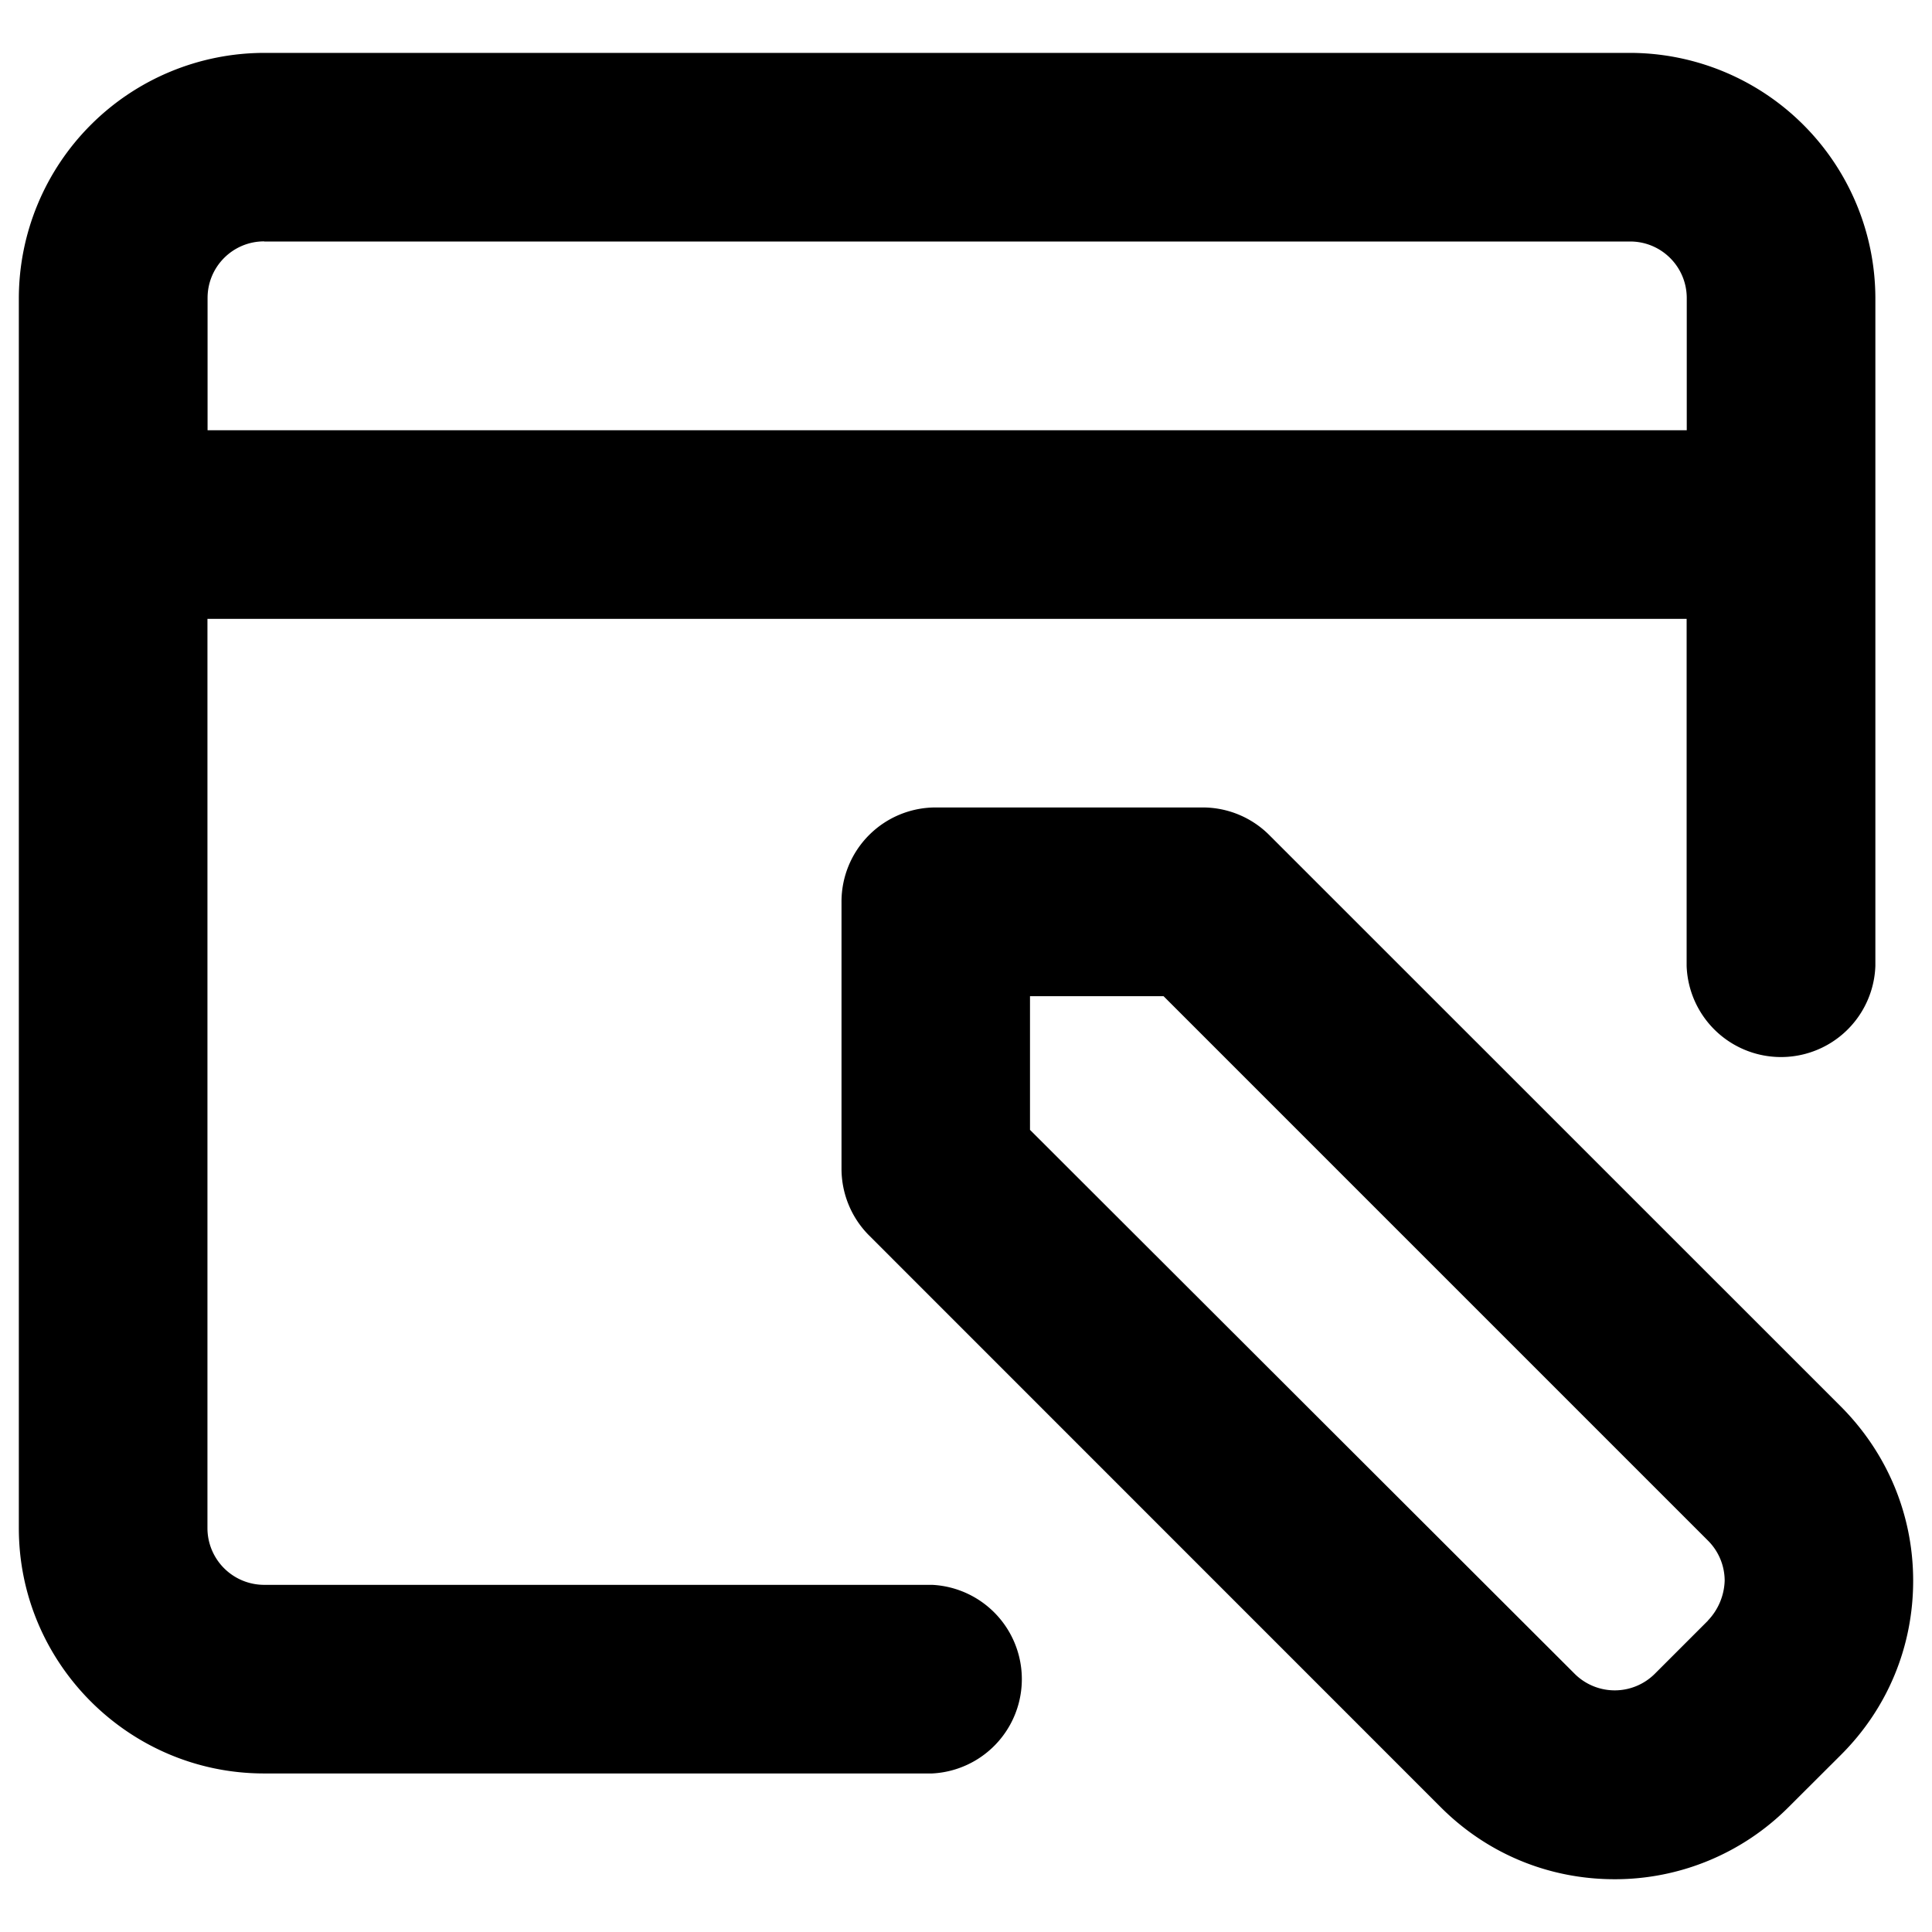
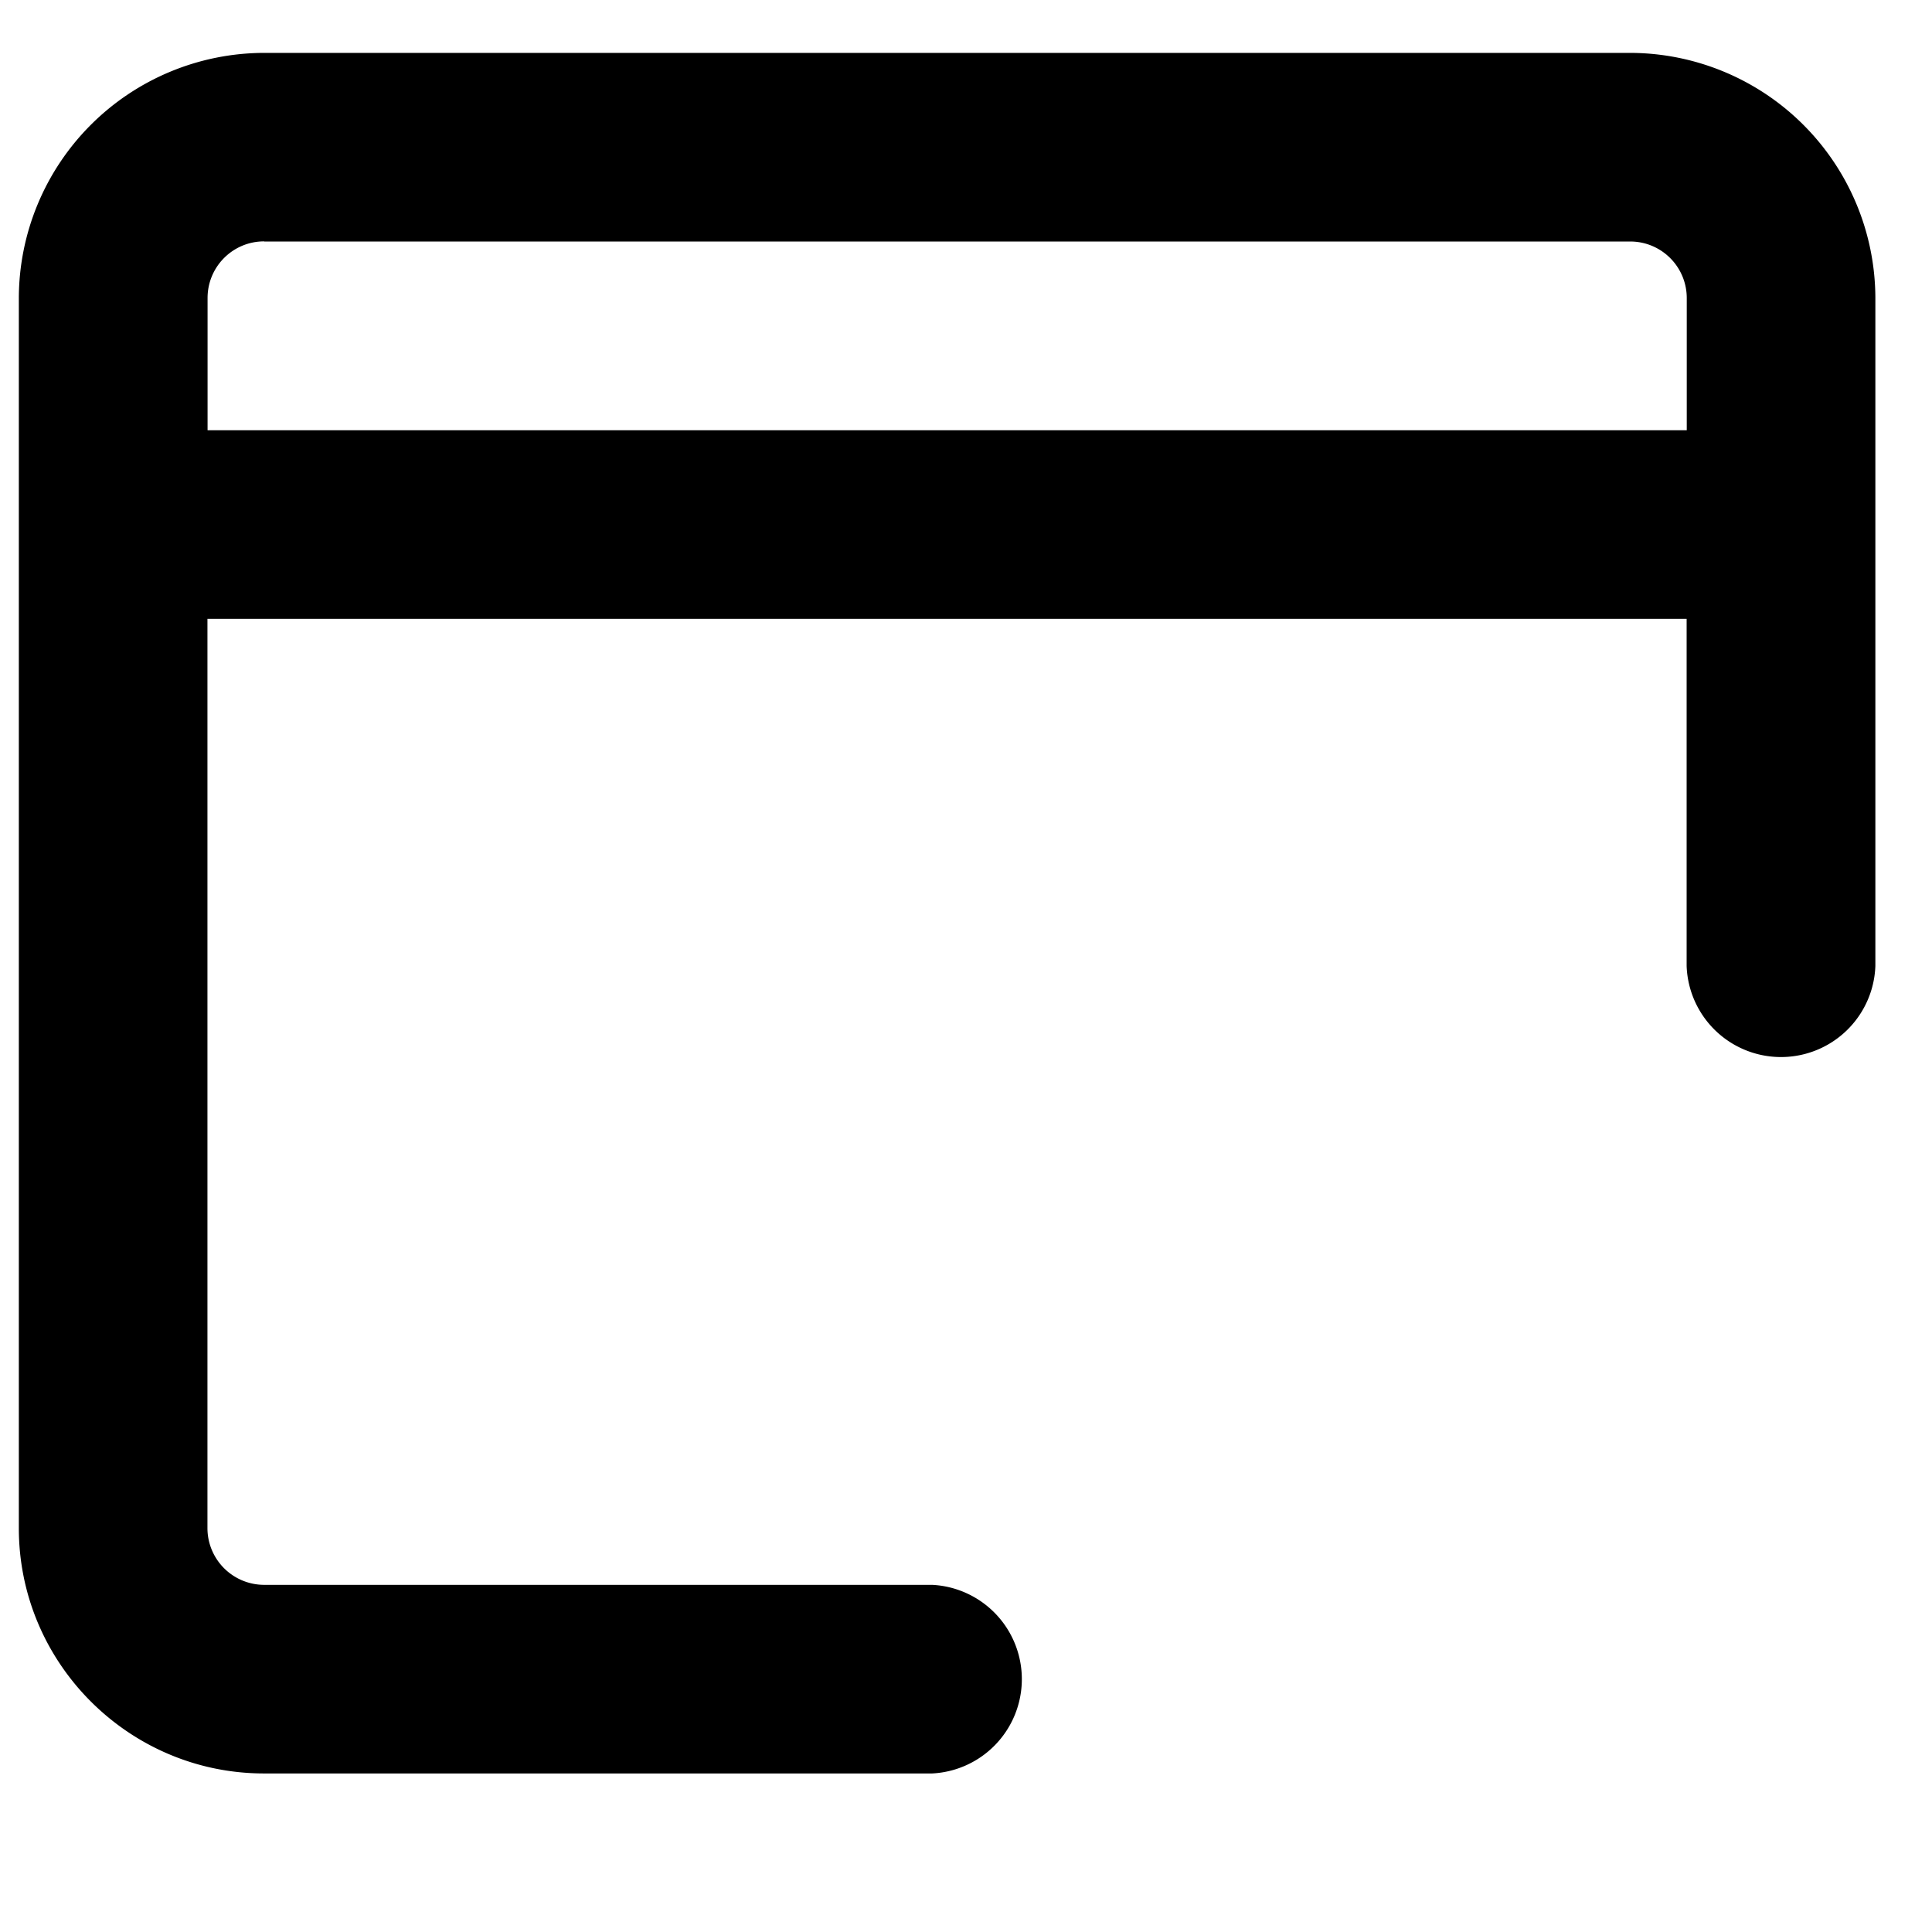
<svg xmlns="http://www.w3.org/2000/svg" viewBox="0 0 16 16">
  <path d="M7.719 13.125H2.188a.47.47 0 0 1-.47-.469V5.125h12.25V8a.782.782 0 0 0 1.563 0V2.469A2.035 2.035 0 0 0 13.5.438H2.188a2.035 2.035 0 0 0-2.032 2.03v10.188c0 1.119.913 2.031 2.031 2.031H7.72a.782.782 0 0 0 0-1.562M2.188 2H13.5c.26 0 .469.21.469.469v1.094H1.719V2.468c0-.26.21-.469.468-.469" />
-   <path d="m15.25 11.653-4.738-4.737a.78.78 0 0 0-.553-.229H7.75a.78.78 0 0 0-.781.782v2.21c0 .205.081.405.228.552l4.737 4.738c.385.384.894.594 1.438.594a2.03 2.03 0 0 0 1.437-.594l.441-.44c.384-.385.594-.895.594-1.438 0-.544-.213-1.053-.594-1.438m-1.106 1.769-.44.44a.47.47 0 0 1-.663 0L8.53 9.357V8.25h1.106l4.51 4.51a.47.47 0 0 1 .137.33.5.5 0 0 1-.14.332" />
</svg>